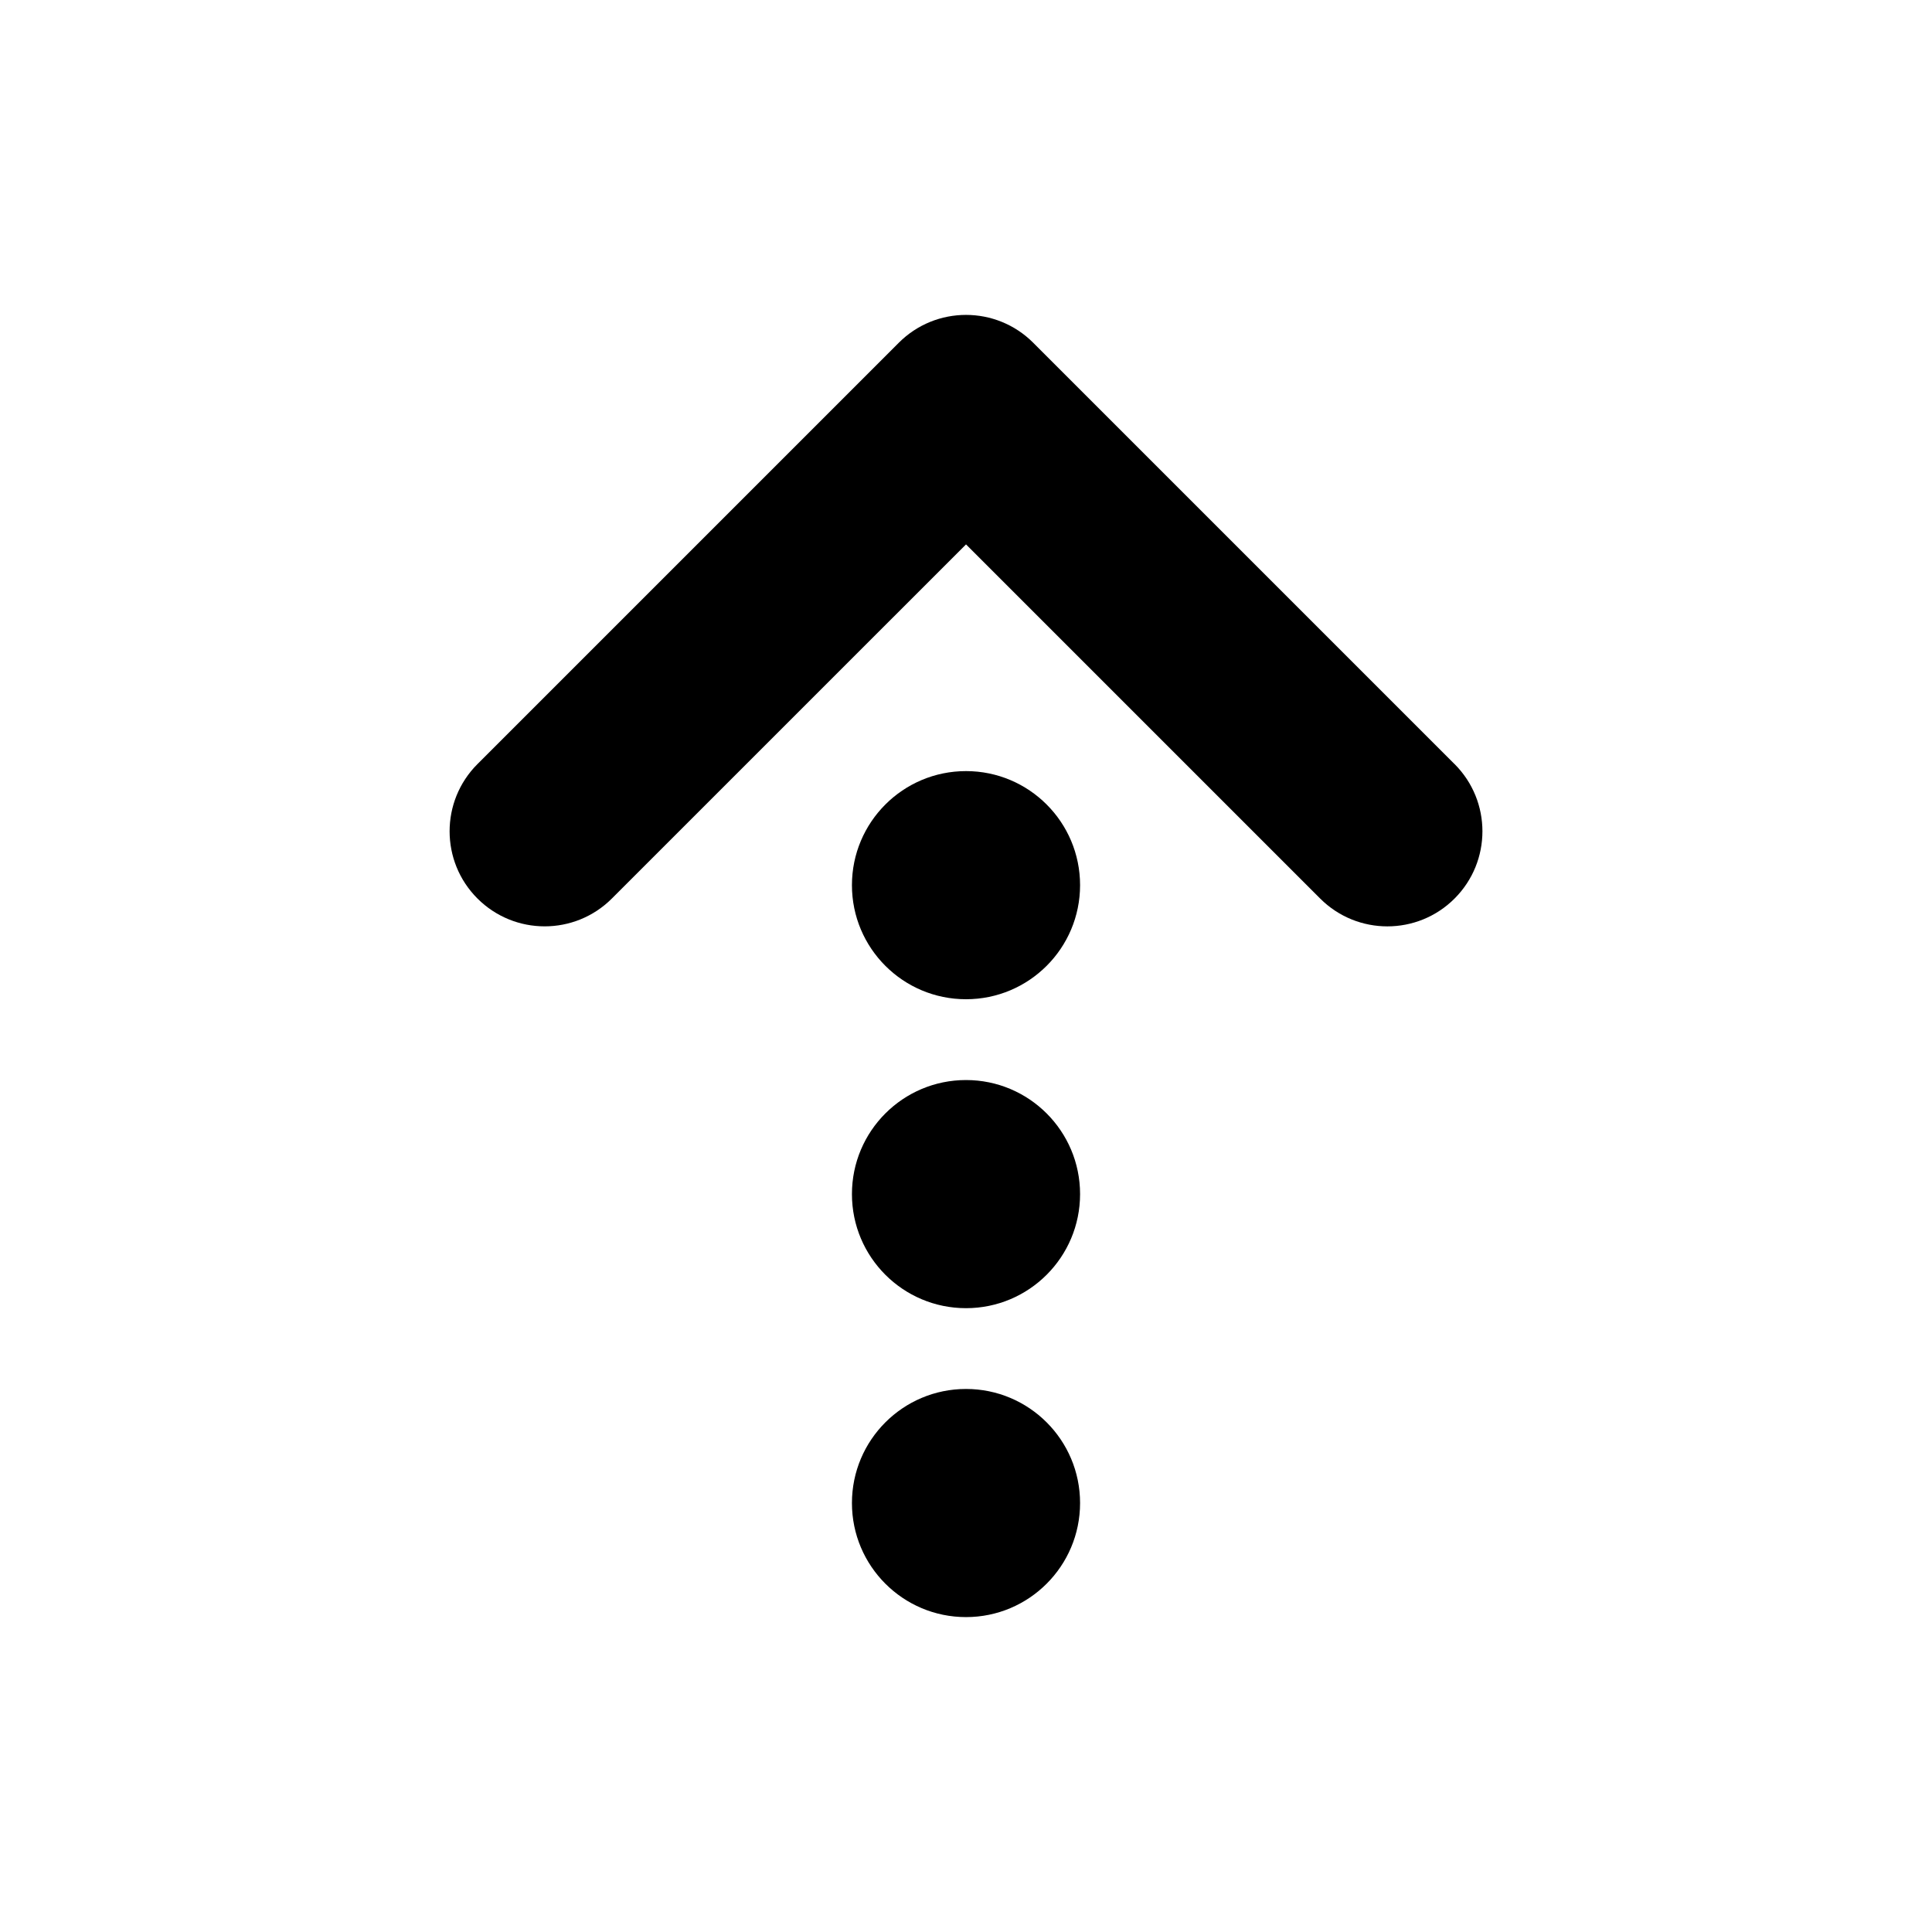
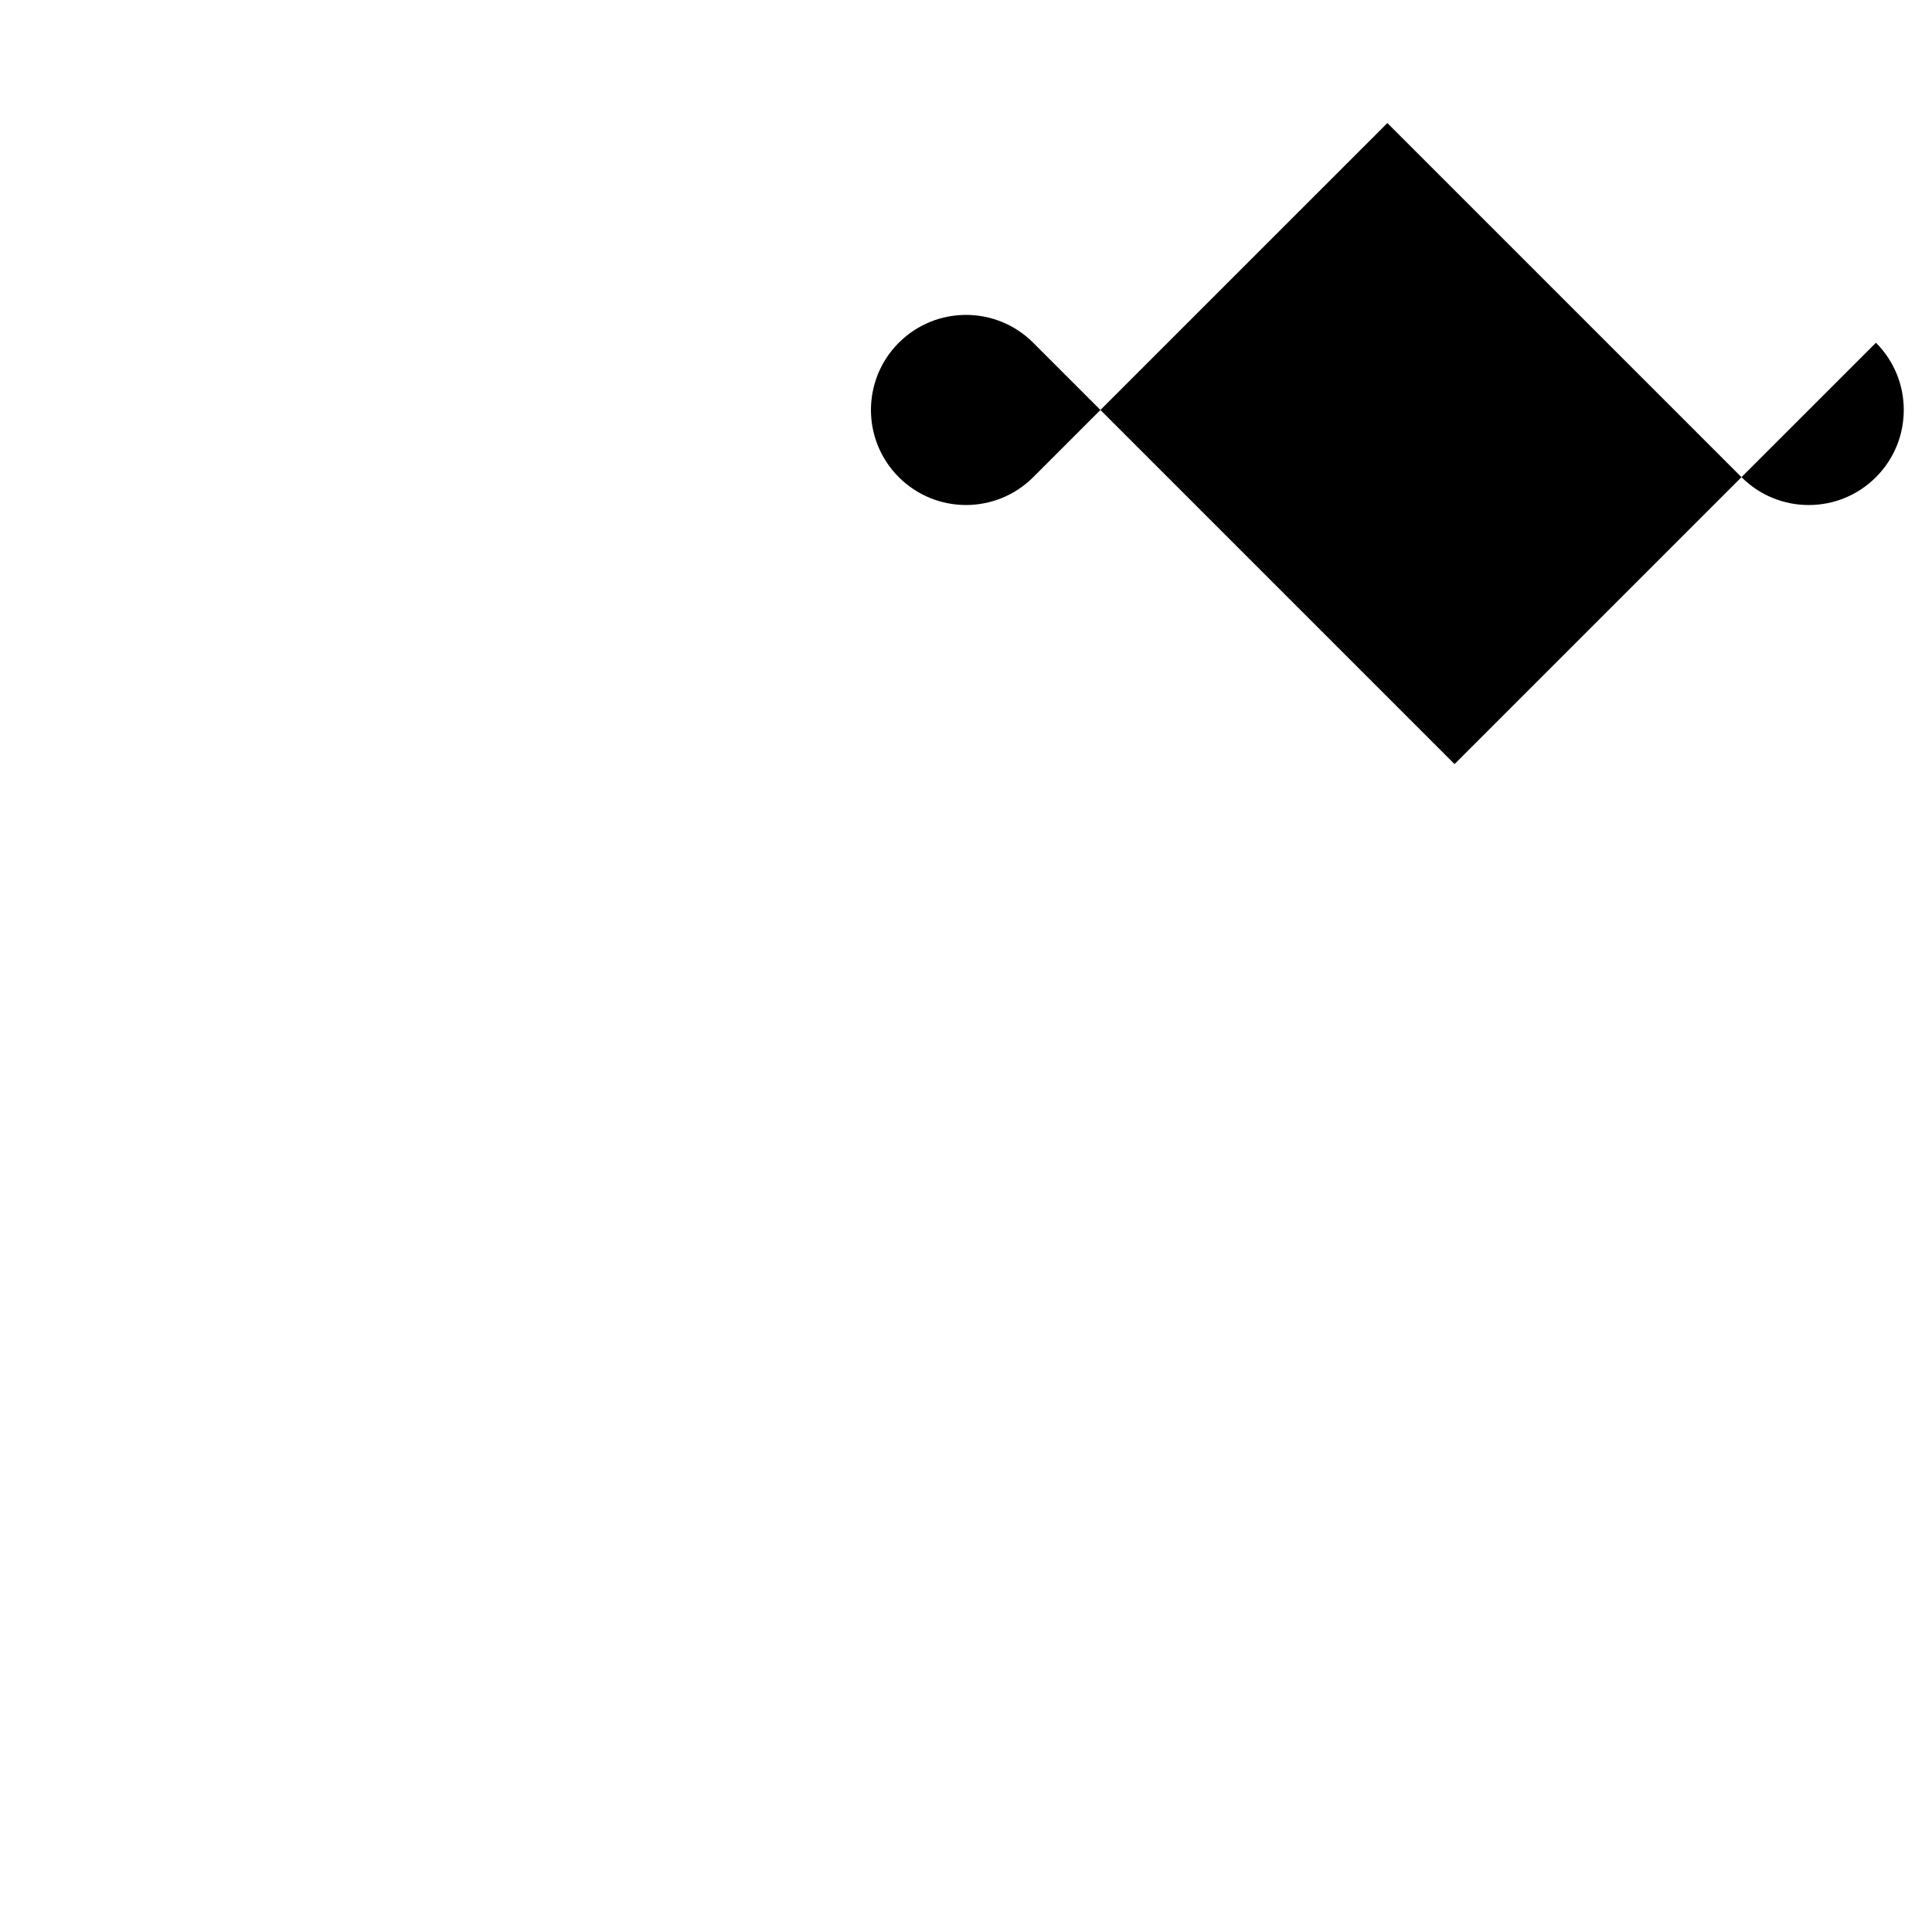
<svg xmlns="http://www.w3.org/2000/svg" fill="#000000" width="800px" height="800px" version="1.1" viewBox="144 144 512 512">
  <g>
-     <path d="m529.47 346.49-111.66-111.66c-9.828-9.836-25.789-9.836-35.621 0l-111.66 111.66c-9.84 9.84-9.84 25.789 0 35.625 9.84 9.836 25.785 9.84 35.625 0l93.852-93.844 93.852 93.852c4.918 4.918 11.367 7.375 17.809 7.375 6.445 0 12.898-2.457 17.809-7.375 9.844-9.844 9.844-25.793 0.004-35.633z" />
-     <path d="m430.23 378.58c0 16.691-13.535 30.227-30.227 30.227-16.695 0-30.23-13.535-30.23-30.227 0-16.695 13.535-30.23 30.23-30.23 16.691 0 30.227 13.535 30.227 30.23" />
-     <path d="m430.23 460.45c0 16.695-13.535 30.23-30.227 30.23-16.695 0-30.23-13.535-30.23-30.23 0-16.695 13.535-30.227 30.23-30.227 16.691 0 30.227 13.531 30.227 30.227" />
-     <path d="m430.23 542.32c0 16.691-13.535 30.227-30.227 30.227-16.695 0-30.23-13.535-30.23-30.227 0-16.695 13.535-30.23 30.23-30.23 16.691 0 30.227 13.535 30.227 30.23" />
+     <path d="m529.47 346.49-111.66-111.66c-9.828-9.836-25.789-9.836-35.621 0c-9.84 9.84-9.84 25.789 0 35.625 9.84 9.836 25.785 9.84 35.625 0l93.852-93.844 93.852 93.852c4.918 4.918 11.367 7.375 17.809 7.375 6.445 0 12.898-2.457 17.809-7.375 9.844-9.844 9.844-25.793 0.004-35.633z" />
  </g>
</svg>